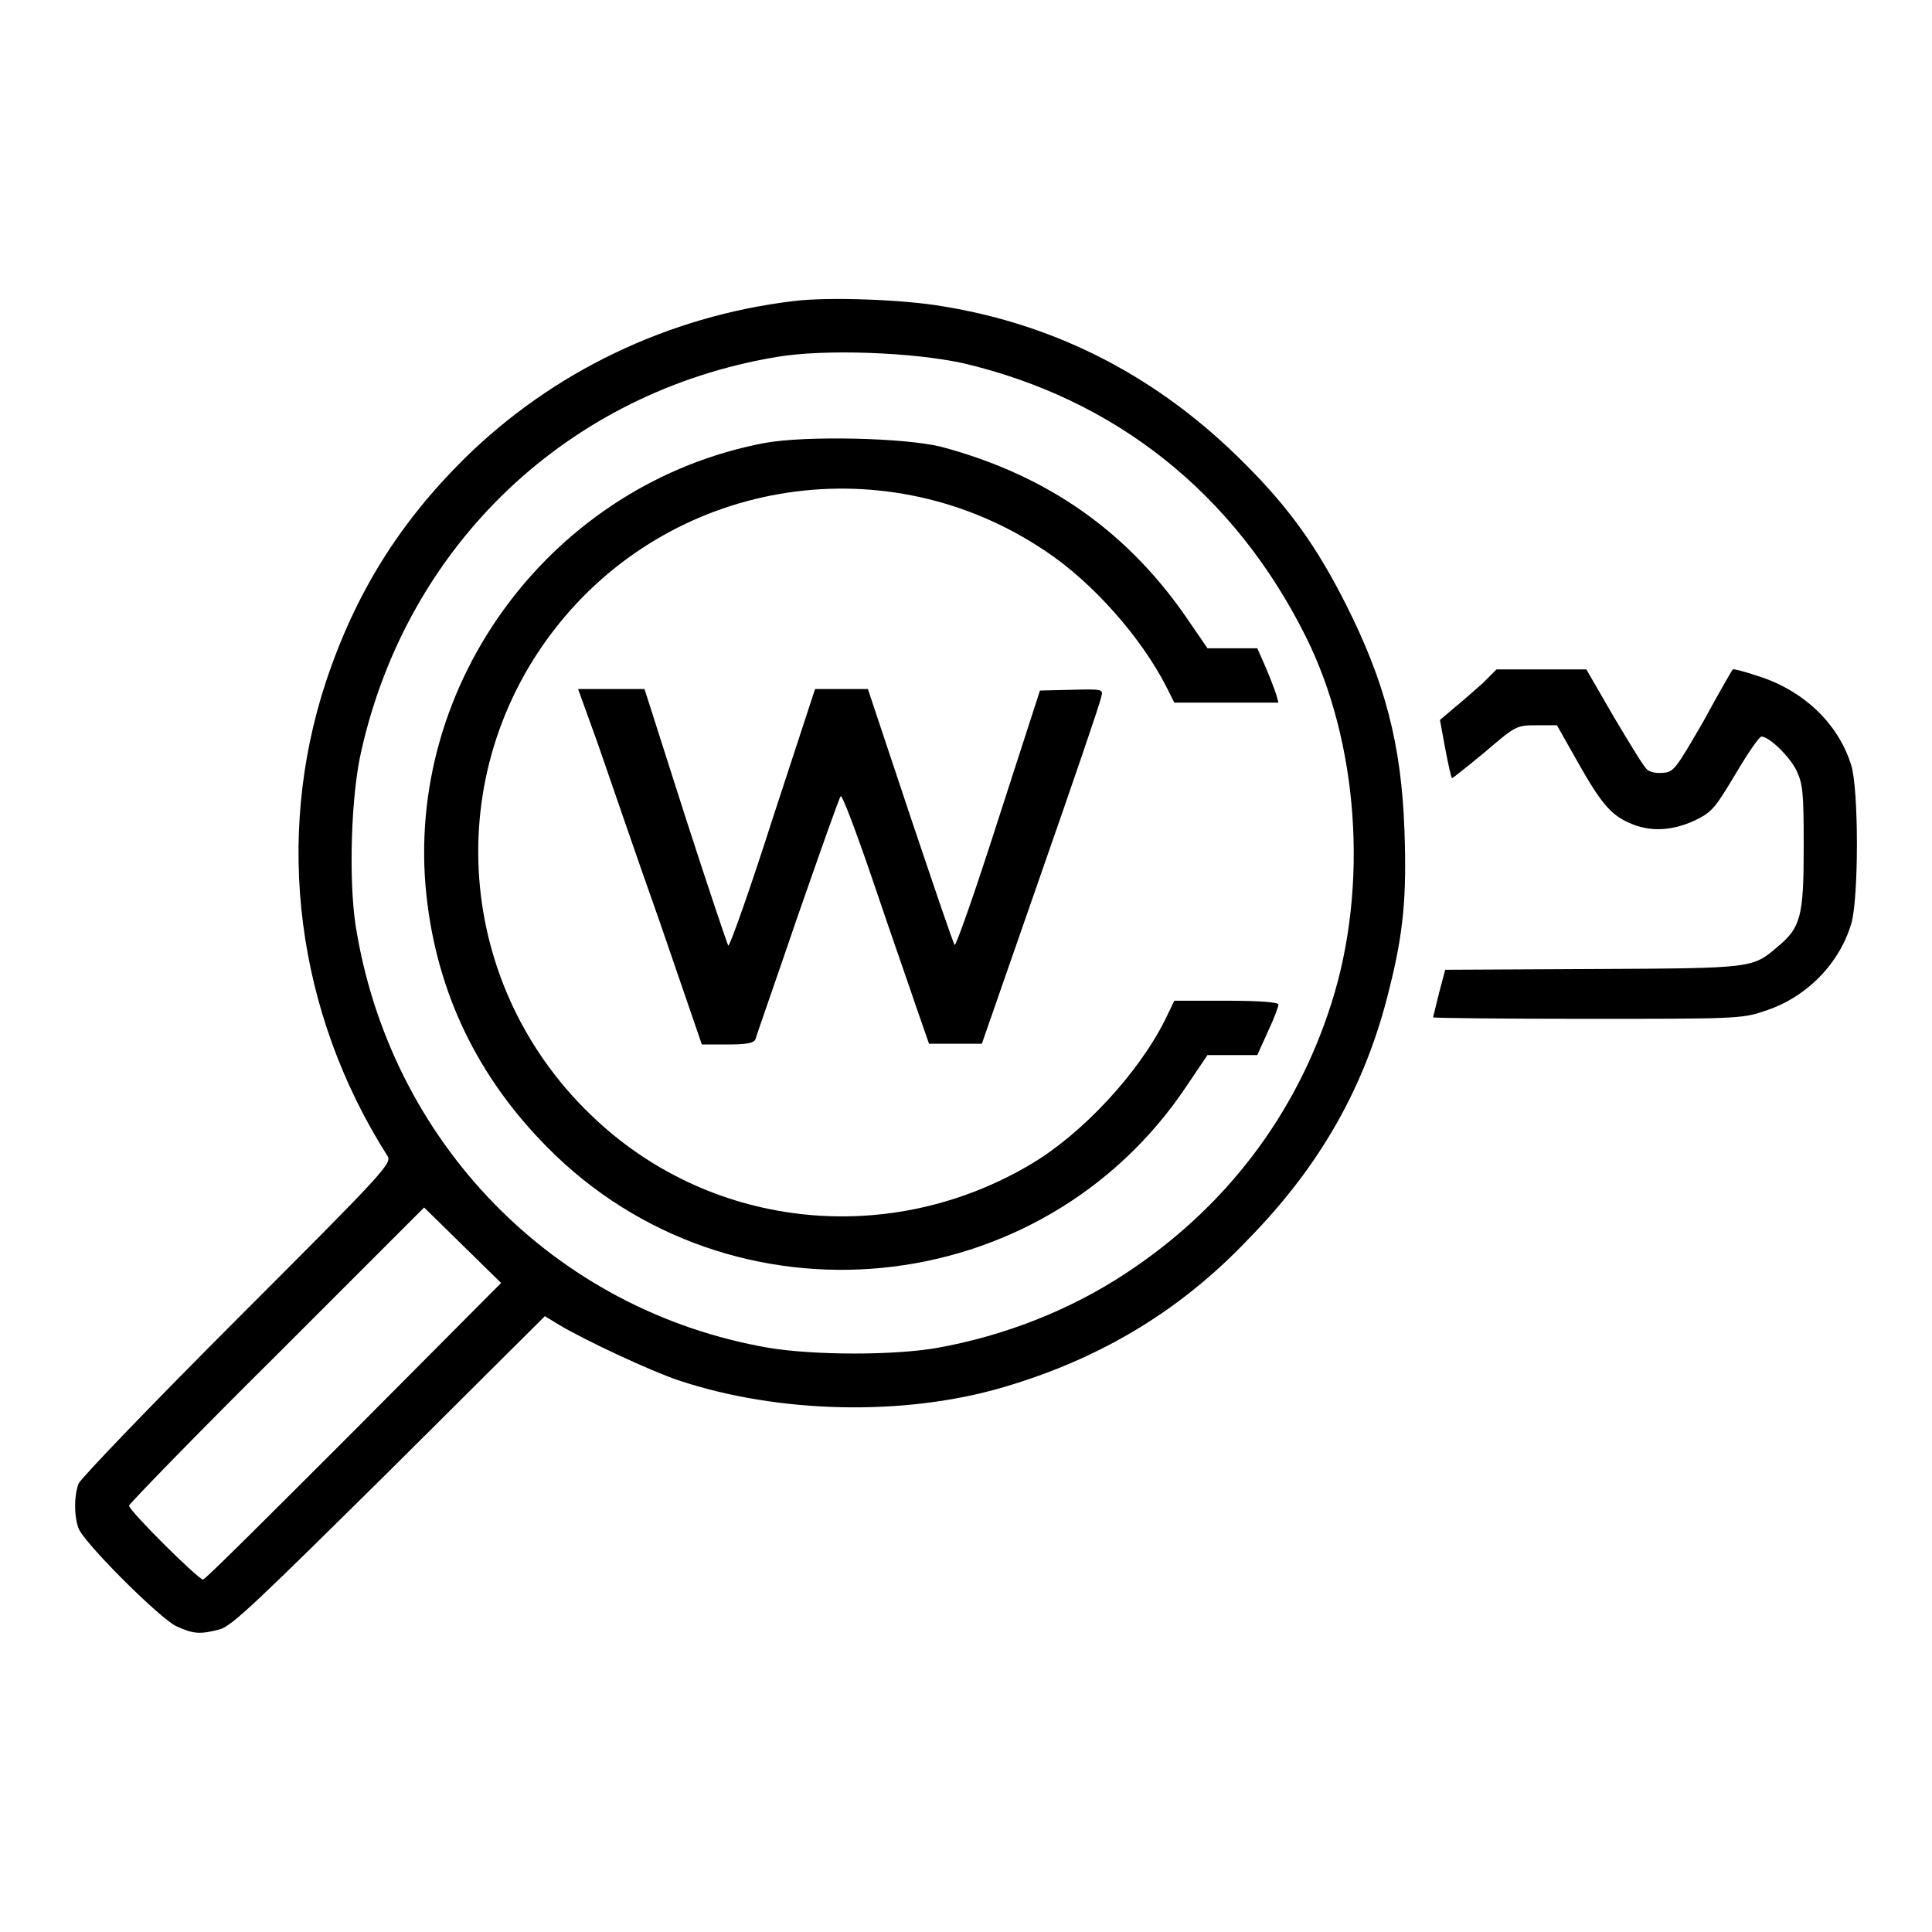
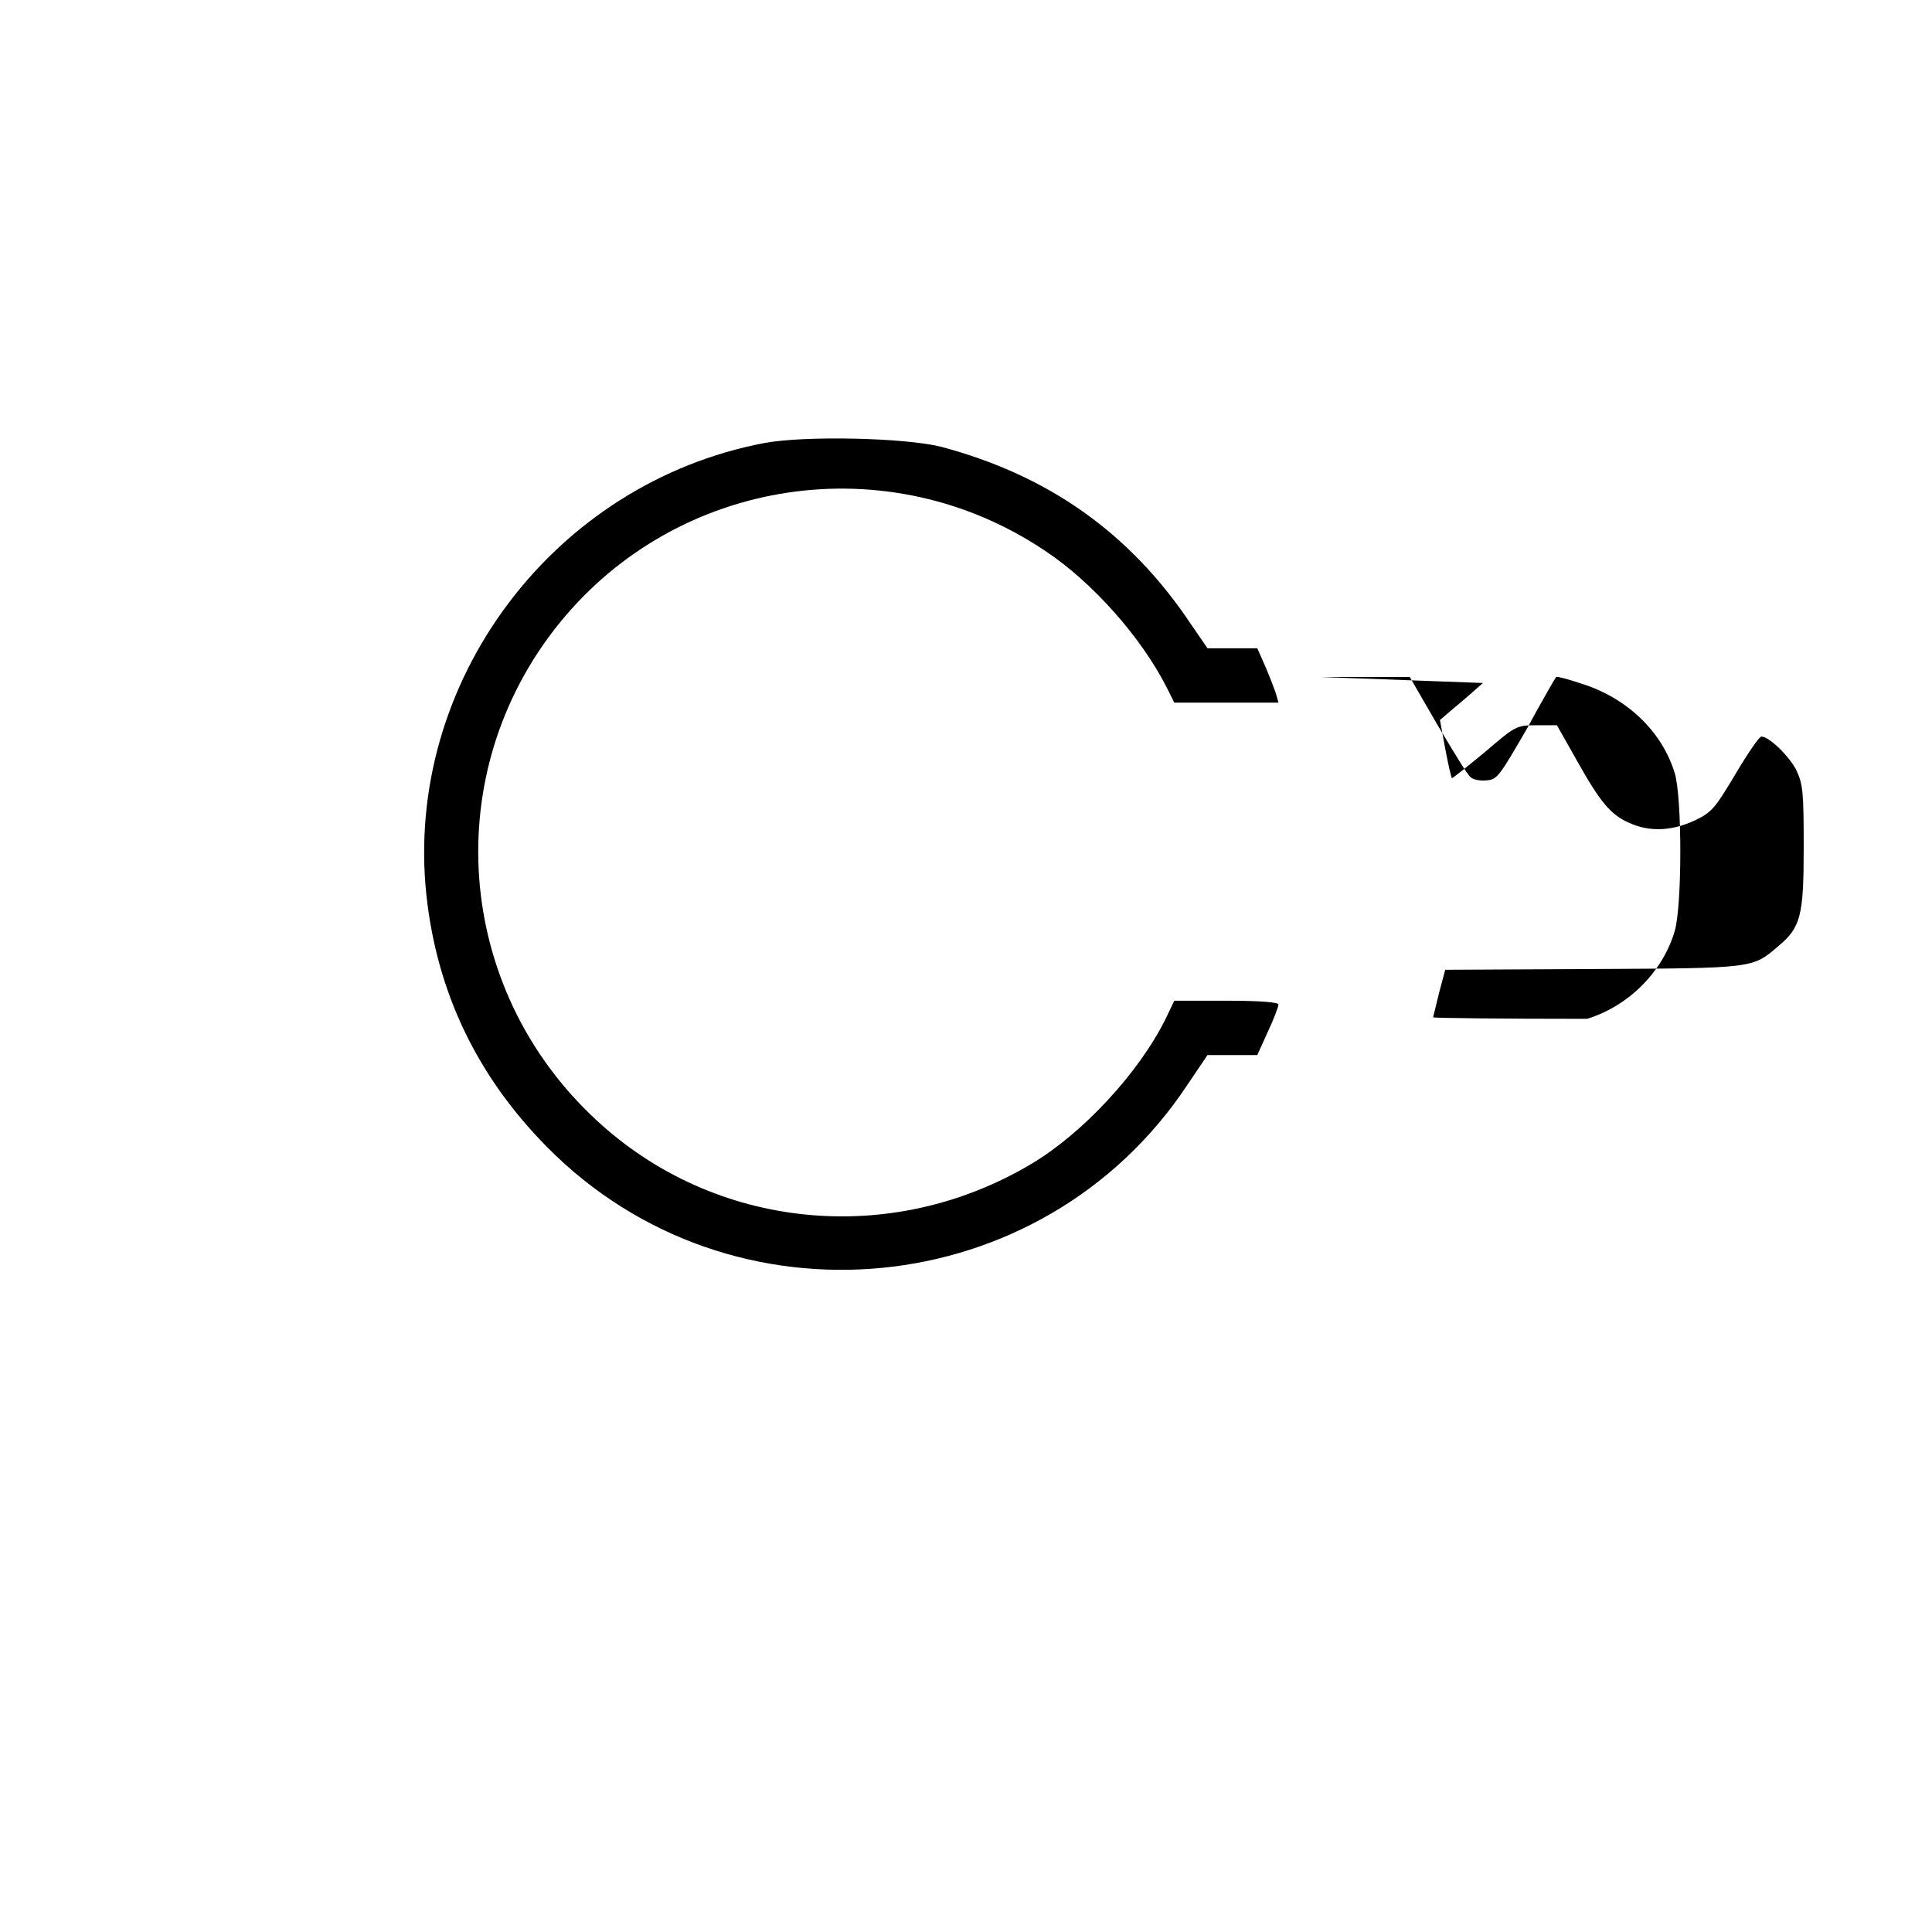
<svg xmlns="http://www.w3.org/2000/svg" version="1.1" x="0px" y="0px" viewBox="0 0 256 256" enable-background="new 0 0 256 256" xml:space="preserve">
  <g>
    <g>
      <g>
-         <path fill="#000000" d="M105.1,39.9c-16.6,2-31.9,9.4-43.5,20.8c-8.7,8.6-14.5,17.9-18.4,29.6c-6.9,20.9-3.9,43.9,8.1,62.8c0.7,1,0.1,1.7-19.8,21.6c-11.3,11.3-20.8,21.2-21.1,21.9c-0.6,1.7-0.6,4.2,0,5.9c0.7,1.9,10.8,12,13,13c2.2,1,3.1,1.1,5.7,0.4c1.6-0.4,5-3.7,22.5-21l20.6-20.5l1.8,1.1c3.5,2.1,12.3,6.2,15.9,7.4c13.2,4.4,29.9,4.8,43.1,0.9c12.6-3.7,23.3-10,32.4-19.6c9.6-9.8,15.6-20.4,18.7-33.2c1.9-7.5,2.3-12.4,2-20.9c-0.4-11.5-2.6-19.8-7.8-30.1c-3.8-7.5-7.4-12.6-13.3-18.5c-11.3-11.4-24.7-18.4-40-20.9C119.9,39.7,109.8,39.3,105.1,39.9z M127.5,48.1c20.2,4.7,36,17.2,45.5,36.2c7,14,8.4,33.1,3.4,48.7c-4.7,14.8-14.1,27.1-27.2,35.7c-7.4,4.9-16.1,8.3-25,9.9c-5.7,1-16.2,1-22.3,0c-28.5-4.9-50.3-27.3-54.8-56.1c-0.9-6.1-0.6-17.2,0.8-23.1c6.2-27.4,27.5-47.5,55-52.1C109.4,46.2,121,46.7,127.5,48.1z M46.9,189.6c-10.8,10.8-19.7,19.7-20,19.7c-0.6,0-9.8-9.1-9.8-9.8c0-0.2,8.8-9.3,19.6-20L56.2,160l5.1,5l5.1,5L46.9,189.6z" />
        <path fill="#000000" d="M101.3,58.7c-28,5.3-47.8,31.7-44.8,59.9c1.4,13,6.8,24.1,16,33.4c24.4,24.7,65.6,20.7,84.8-8.2l2.7-4h3.3h3.3l1.4-3.1c0.8-1.7,1.4-3.3,1.4-3.6c0-0.3-2.5-0.5-6.9-0.5h-6.9l-1.2,2.5c-3.6,7.2-11,15.1-17.7,19.1c-18.6,11.1-42,8.8-57.7-5.8c-18.8-17.4-20.9-46-4.9-65.8c15.7-19.4,43.6-23.6,64.4-9.6c6.2,4.1,12.7,11.4,16.1,18.1l1,2h6.9h6.9l-0.3-1.1c-0.2-0.6-0.8-2.2-1.4-3.6l-1.1-2.5h-3.3h-3.3l-2.2-3.2c-8-12-18.8-19.7-33.1-23.5C119.9,58,106.7,57.7,101.3,58.7z" />
-         <path fill="#000000" d="M79.2,98.5c1.4,4,5,14.6,8.2,23.6l5.6,16.3h3.4c2.6,0,3.5-0.2,3.7-0.7c0.1-0.4,2.7-7.8,5.6-16.3c3-8.6,5.5-15.7,5.7-15.9c0.2-0.2,2.2,5.1,4.5,11.9c2.3,6.8,4.9,14.2,5.7,16.6l1.5,4.3h3.5h3.5l7.8-22.4c4.3-12.3,7.9-22.8,8-23.5c0.3-1.1,0.3-1.1-3.9-1l-4.2,0.1l-5.5,17c-3,9.4-5.6,16.8-5.8,16.7c-0.2-0.2-2.8-7.9-5.9-17.1L115,91.3h-3.5h-3.5l-5.6,17.1c-3,9.4-5.7,17-5.9,16.9c-0.1-0.1-2.7-7.8-5.7-17.1l-5.4-16.9H81h-4.4L79.2,98.5z" />
-         <path fill="#000000" d="M196.5,90.5c-0.9,0.8-2.6,2.3-3.7,3.2l-2,1.7l0.7,3.8c0.4,2.1,0.8,3.9,0.9,3.9c0,0.1,2-1.5,4.3-3.4c4.1-3.5,4.2-3.6,6.9-3.6h2.7l2.6,4.6c3.2,5.7,4.5,7.2,6.9,8.3c2.8,1.3,5.8,1.1,8.8-0.3c2.3-1.1,2.7-1.7,5.4-6.2c1.6-2.7,3.1-4.9,3.4-4.9c1,0,3.6,2.5,4.6,4.4c0.9,1.9,1,2.9,1,10.3c0,9.1-0.4,10.6-3.4,13.1c-3.4,2.9-3.1,2.9-24.5,3l-19.6,0.1l-0.8,3c-0.4,1.7-0.8,3.2-0.8,3.3c0,0.1,9.2,0.2,20.4,0.2c19,0,20.6,0,23.4-1c5.5-1.7,10-6.2,11.6-11.6c1-3.3,1-17.8,0-21c-1.7-5.5-6.3-9.9-12.3-11.8c-1.8-0.6-3.3-1-3.4-0.9c-0.1,0.1-1.9,3.2-3.9,6.9c-3.6,6.2-3.9,6.7-5.3,6.8c-0.9,0.1-1.8-0.1-2.1-0.4c-0.4-0.2-2.3-3.4-4.4-6.9l-3.7-6.4h-5.9l-6,0L196.5,90.5z" />
+         <path fill="#000000" d="M196.5,90.5c-0.9,0.8-2.6,2.3-3.7,3.2l-2,1.7l0.7,3.8c0.4,2.1,0.8,3.9,0.9,3.9c0,0.1,2-1.5,4.3-3.4c4.1-3.5,4.2-3.6,6.9-3.6h2.7l2.6,4.6c3.2,5.7,4.5,7.2,6.9,8.3c2.8,1.3,5.8,1.1,8.8-0.3c2.3-1.1,2.7-1.7,5.4-6.2c1.6-2.7,3.1-4.9,3.4-4.9c1,0,3.6,2.5,4.6,4.4c0.9,1.9,1,2.9,1,10.3c0,9.1-0.4,10.6-3.4,13.1c-3.4,2.9-3.1,2.9-24.5,3l-19.6,0.1l-0.8,3c-0.4,1.7-0.8,3.2-0.8,3.3c0,0.1,9.2,0.2,20.4,0.2c5.5-1.7,10-6.2,11.6-11.6c1-3.3,1-17.8,0-21c-1.7-5.5-6.3-9.9-12.3-11.8c-1.8-0.6-3.3-1-3.4-0.9c-0.1,0.1-1.9,3.2-3.9,6.9c-3.6,6.2-3.9,6.7-5.3,6.8c-0.9,0.1-1.8-0.1-2.1-0.4c-0.4-0.2-2.3-3.4-4.4-6.9l-3.7-6.4h-5.9l-6,0L196.5,90.5z" />
      </g>
    </g>
  </g>
</svg>